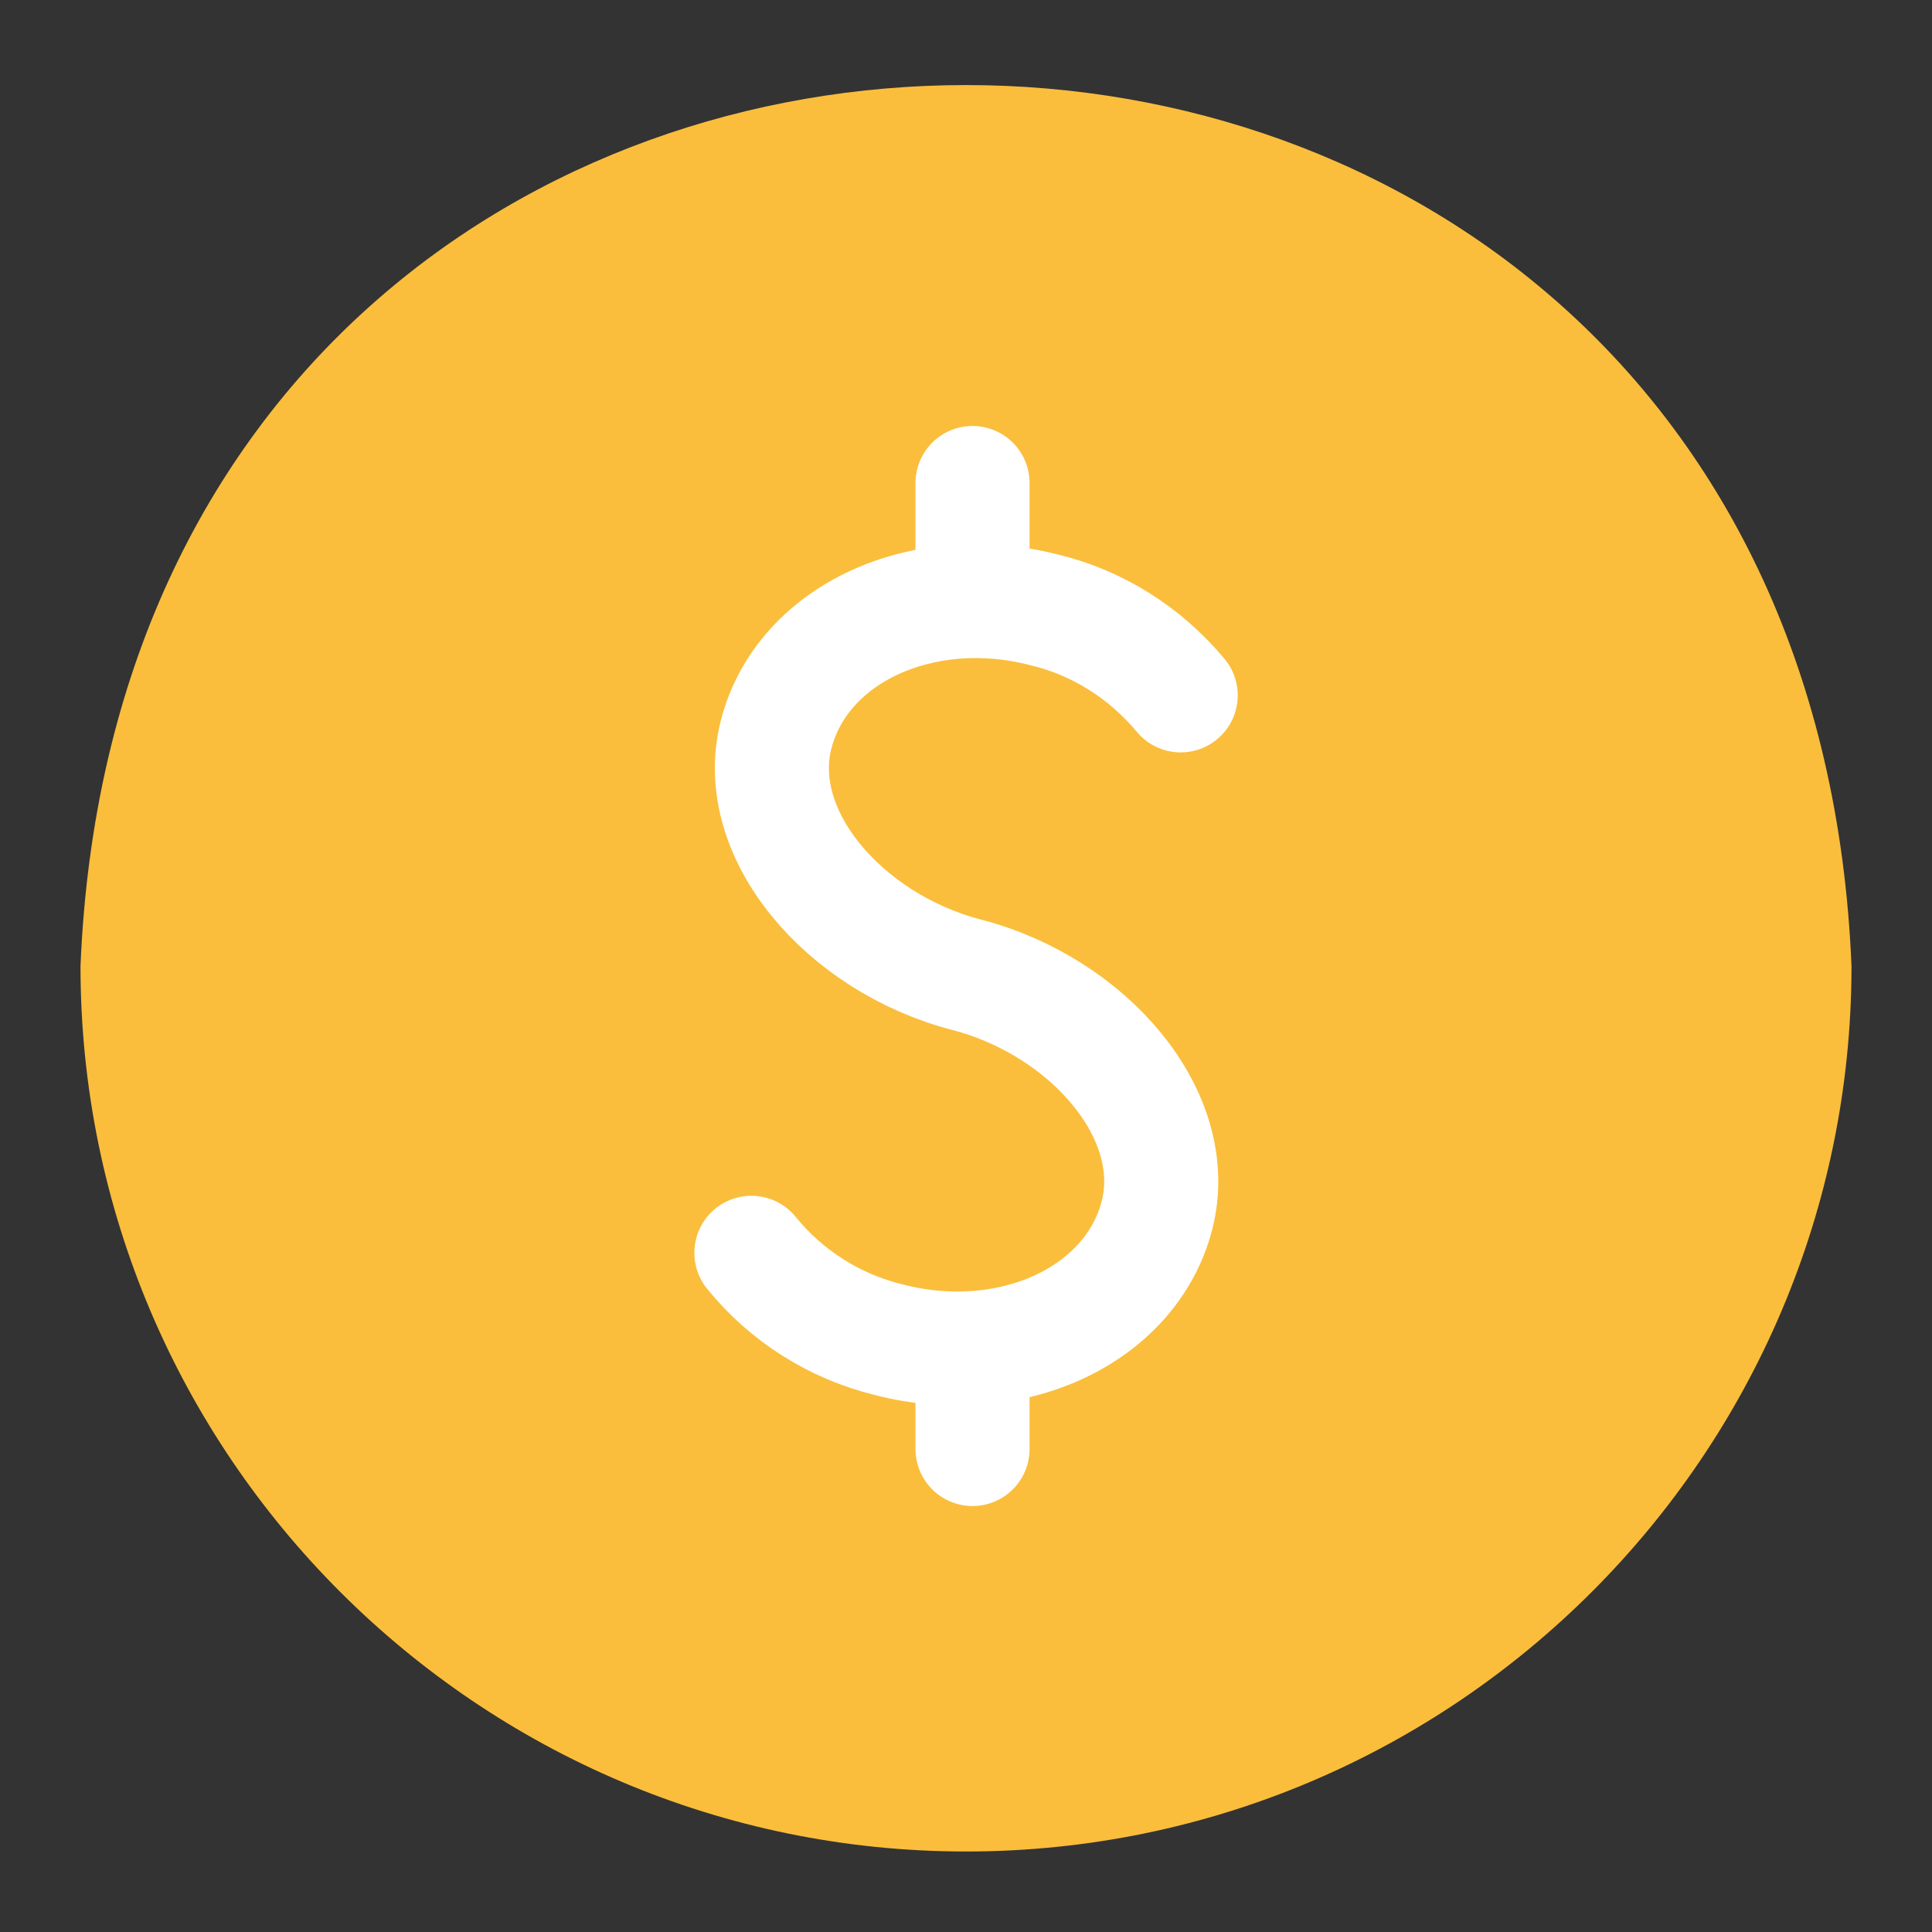
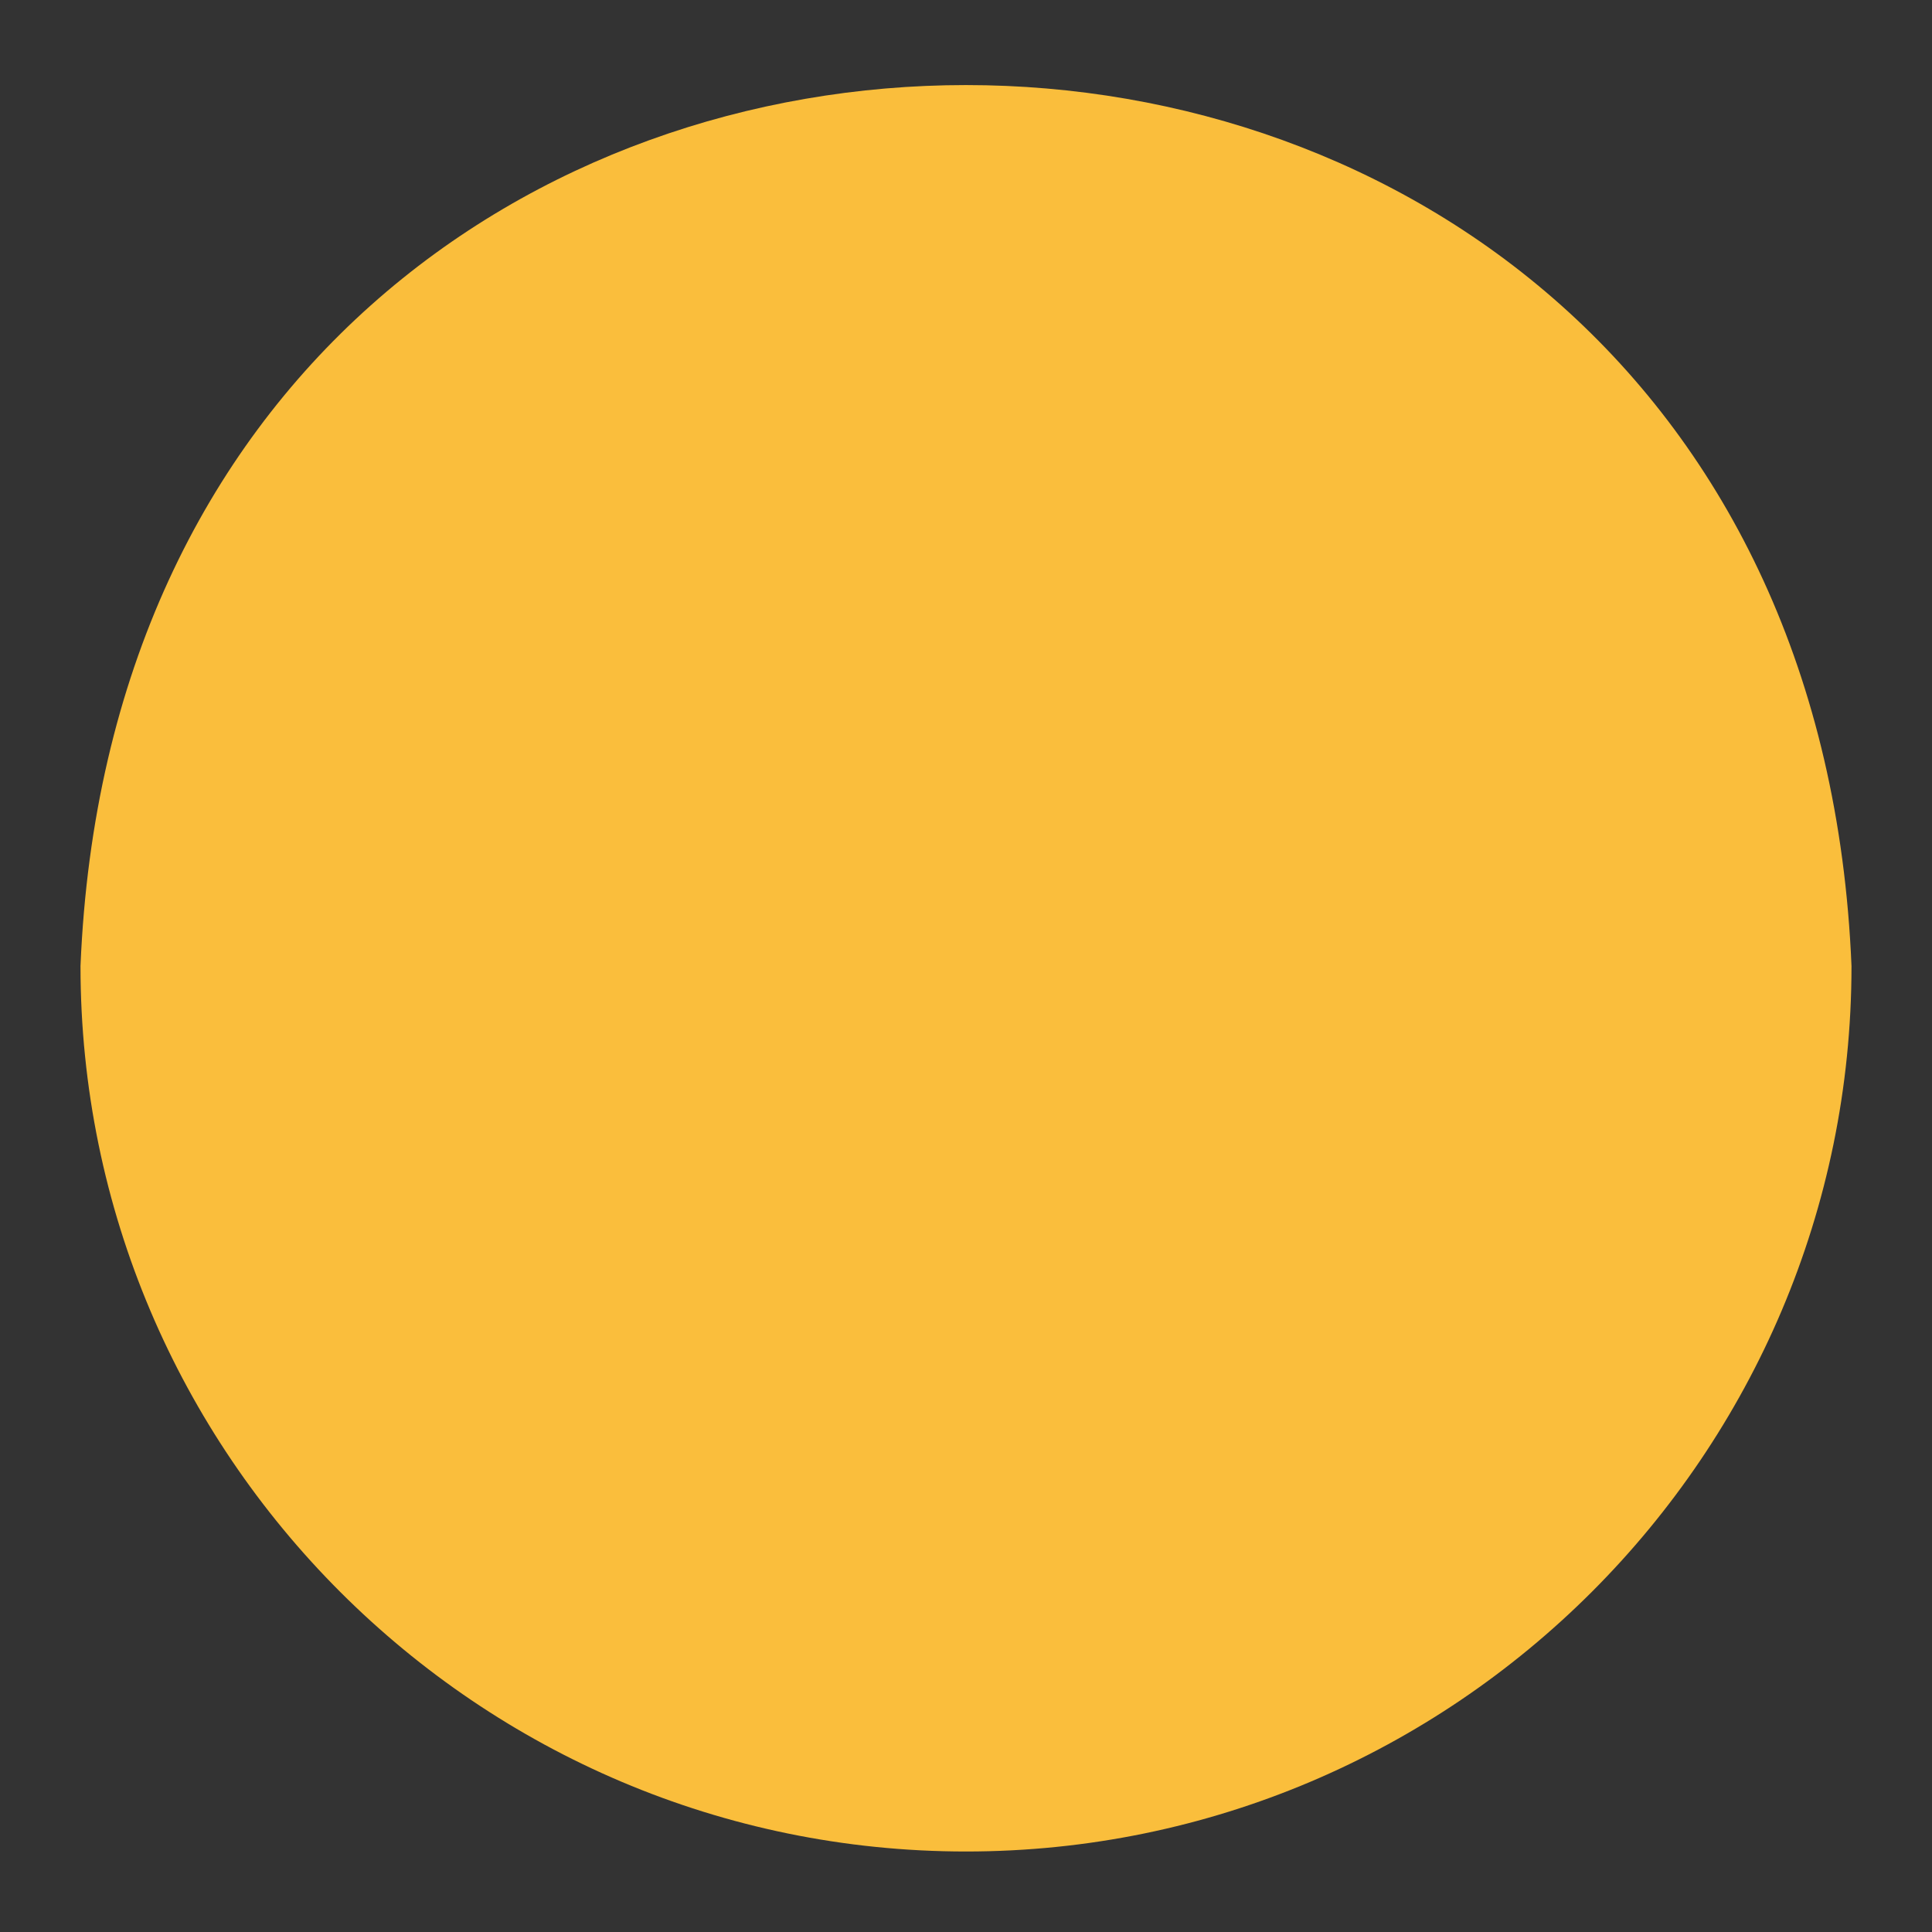
<svg xmlns="http://www.w3.org/2000/svg" width="24" height="24" viewBox="0 0 24 24" fill="none">
  <rect x="0" y="0" width="24" height="24" fill="#333333" stroke="none" />
  <path d="M12 23C18.066 23 23 18.065 23 12C22.396 -2.593 1.602 -2.589 1 12C1 18.065 5.934 23 12 23Z" fill="#FABE3C" />
-   <path d="M9.334 15.563C9.769 16.099 10.368 16.478 11.039 16.642C12.555 17.035 14.047 16.345 14.371 15.102C14.696 13.858 13.523 12.502 12.008 12.109C10.492 11.715 9.318 10.36 9.643 9.117C9.967 7.873 11.459 7.184 12.975 7.577C13.63 7.734 14.222 8.105 14.667 8.638M12.081 16.752V18M12.081 6V7.467" stroke="white" stroke-width="1.417" stroke-linecap="round" stroke-linejoin="round" />
</svg>